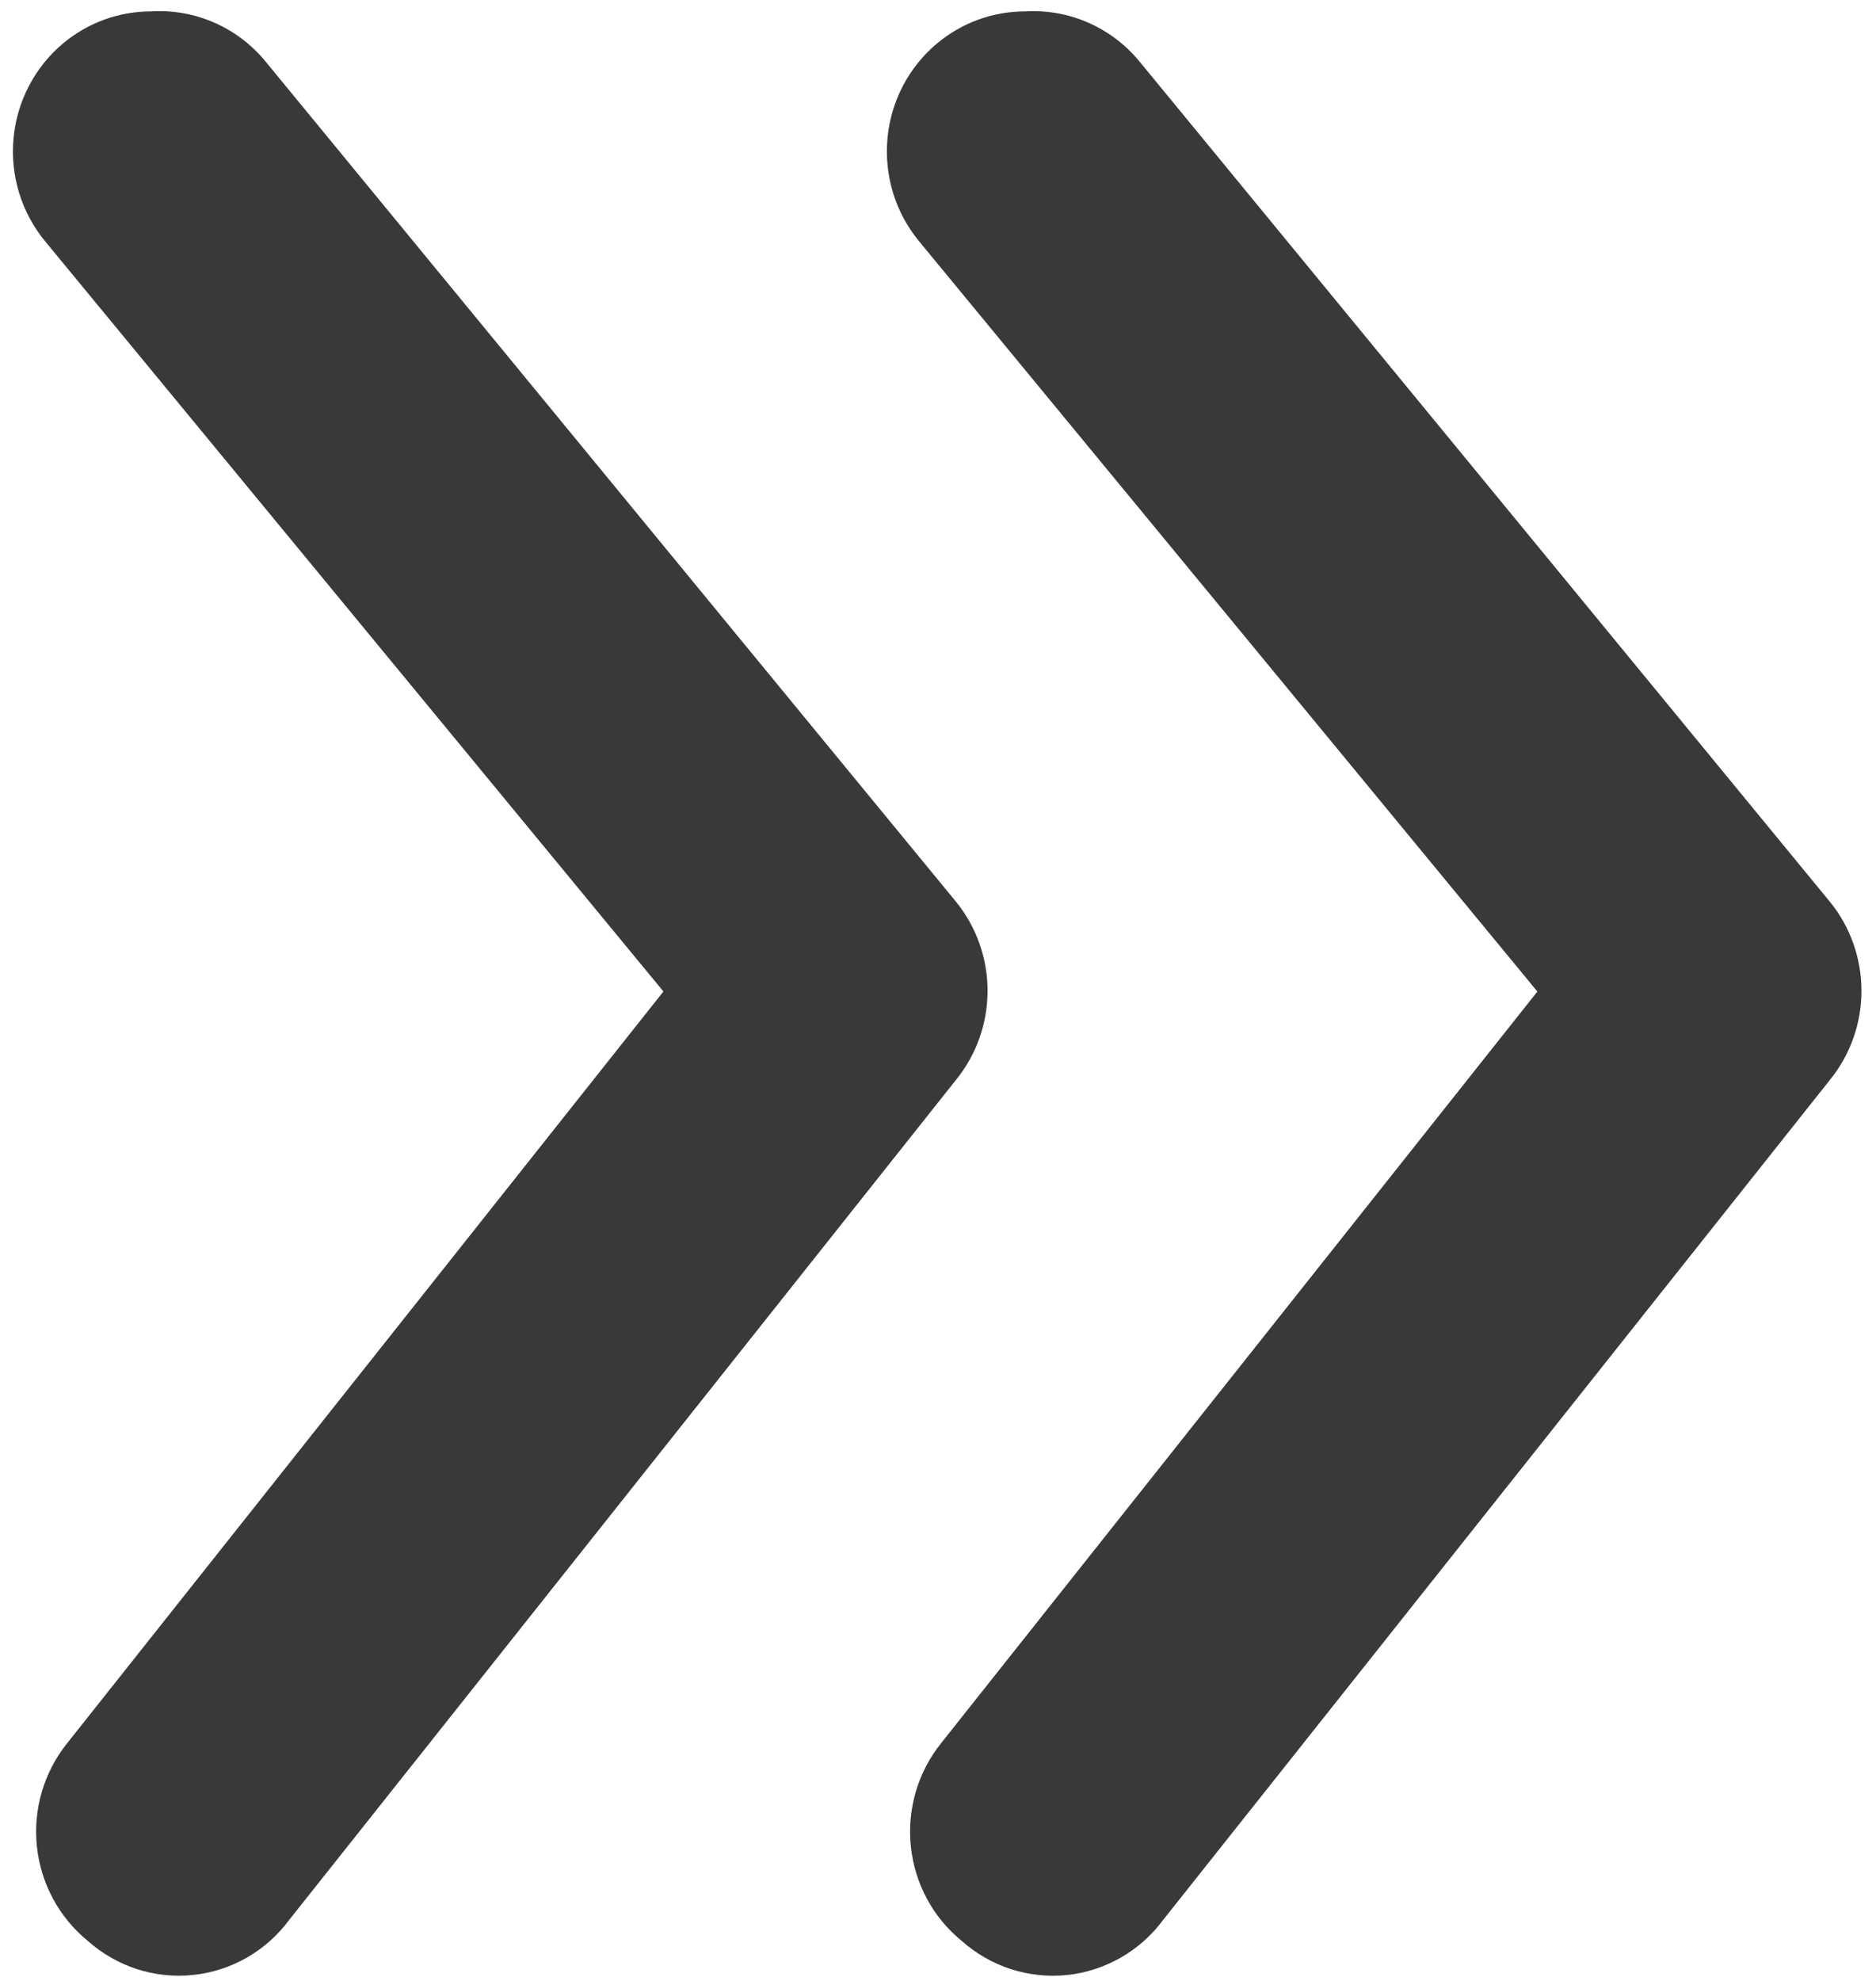
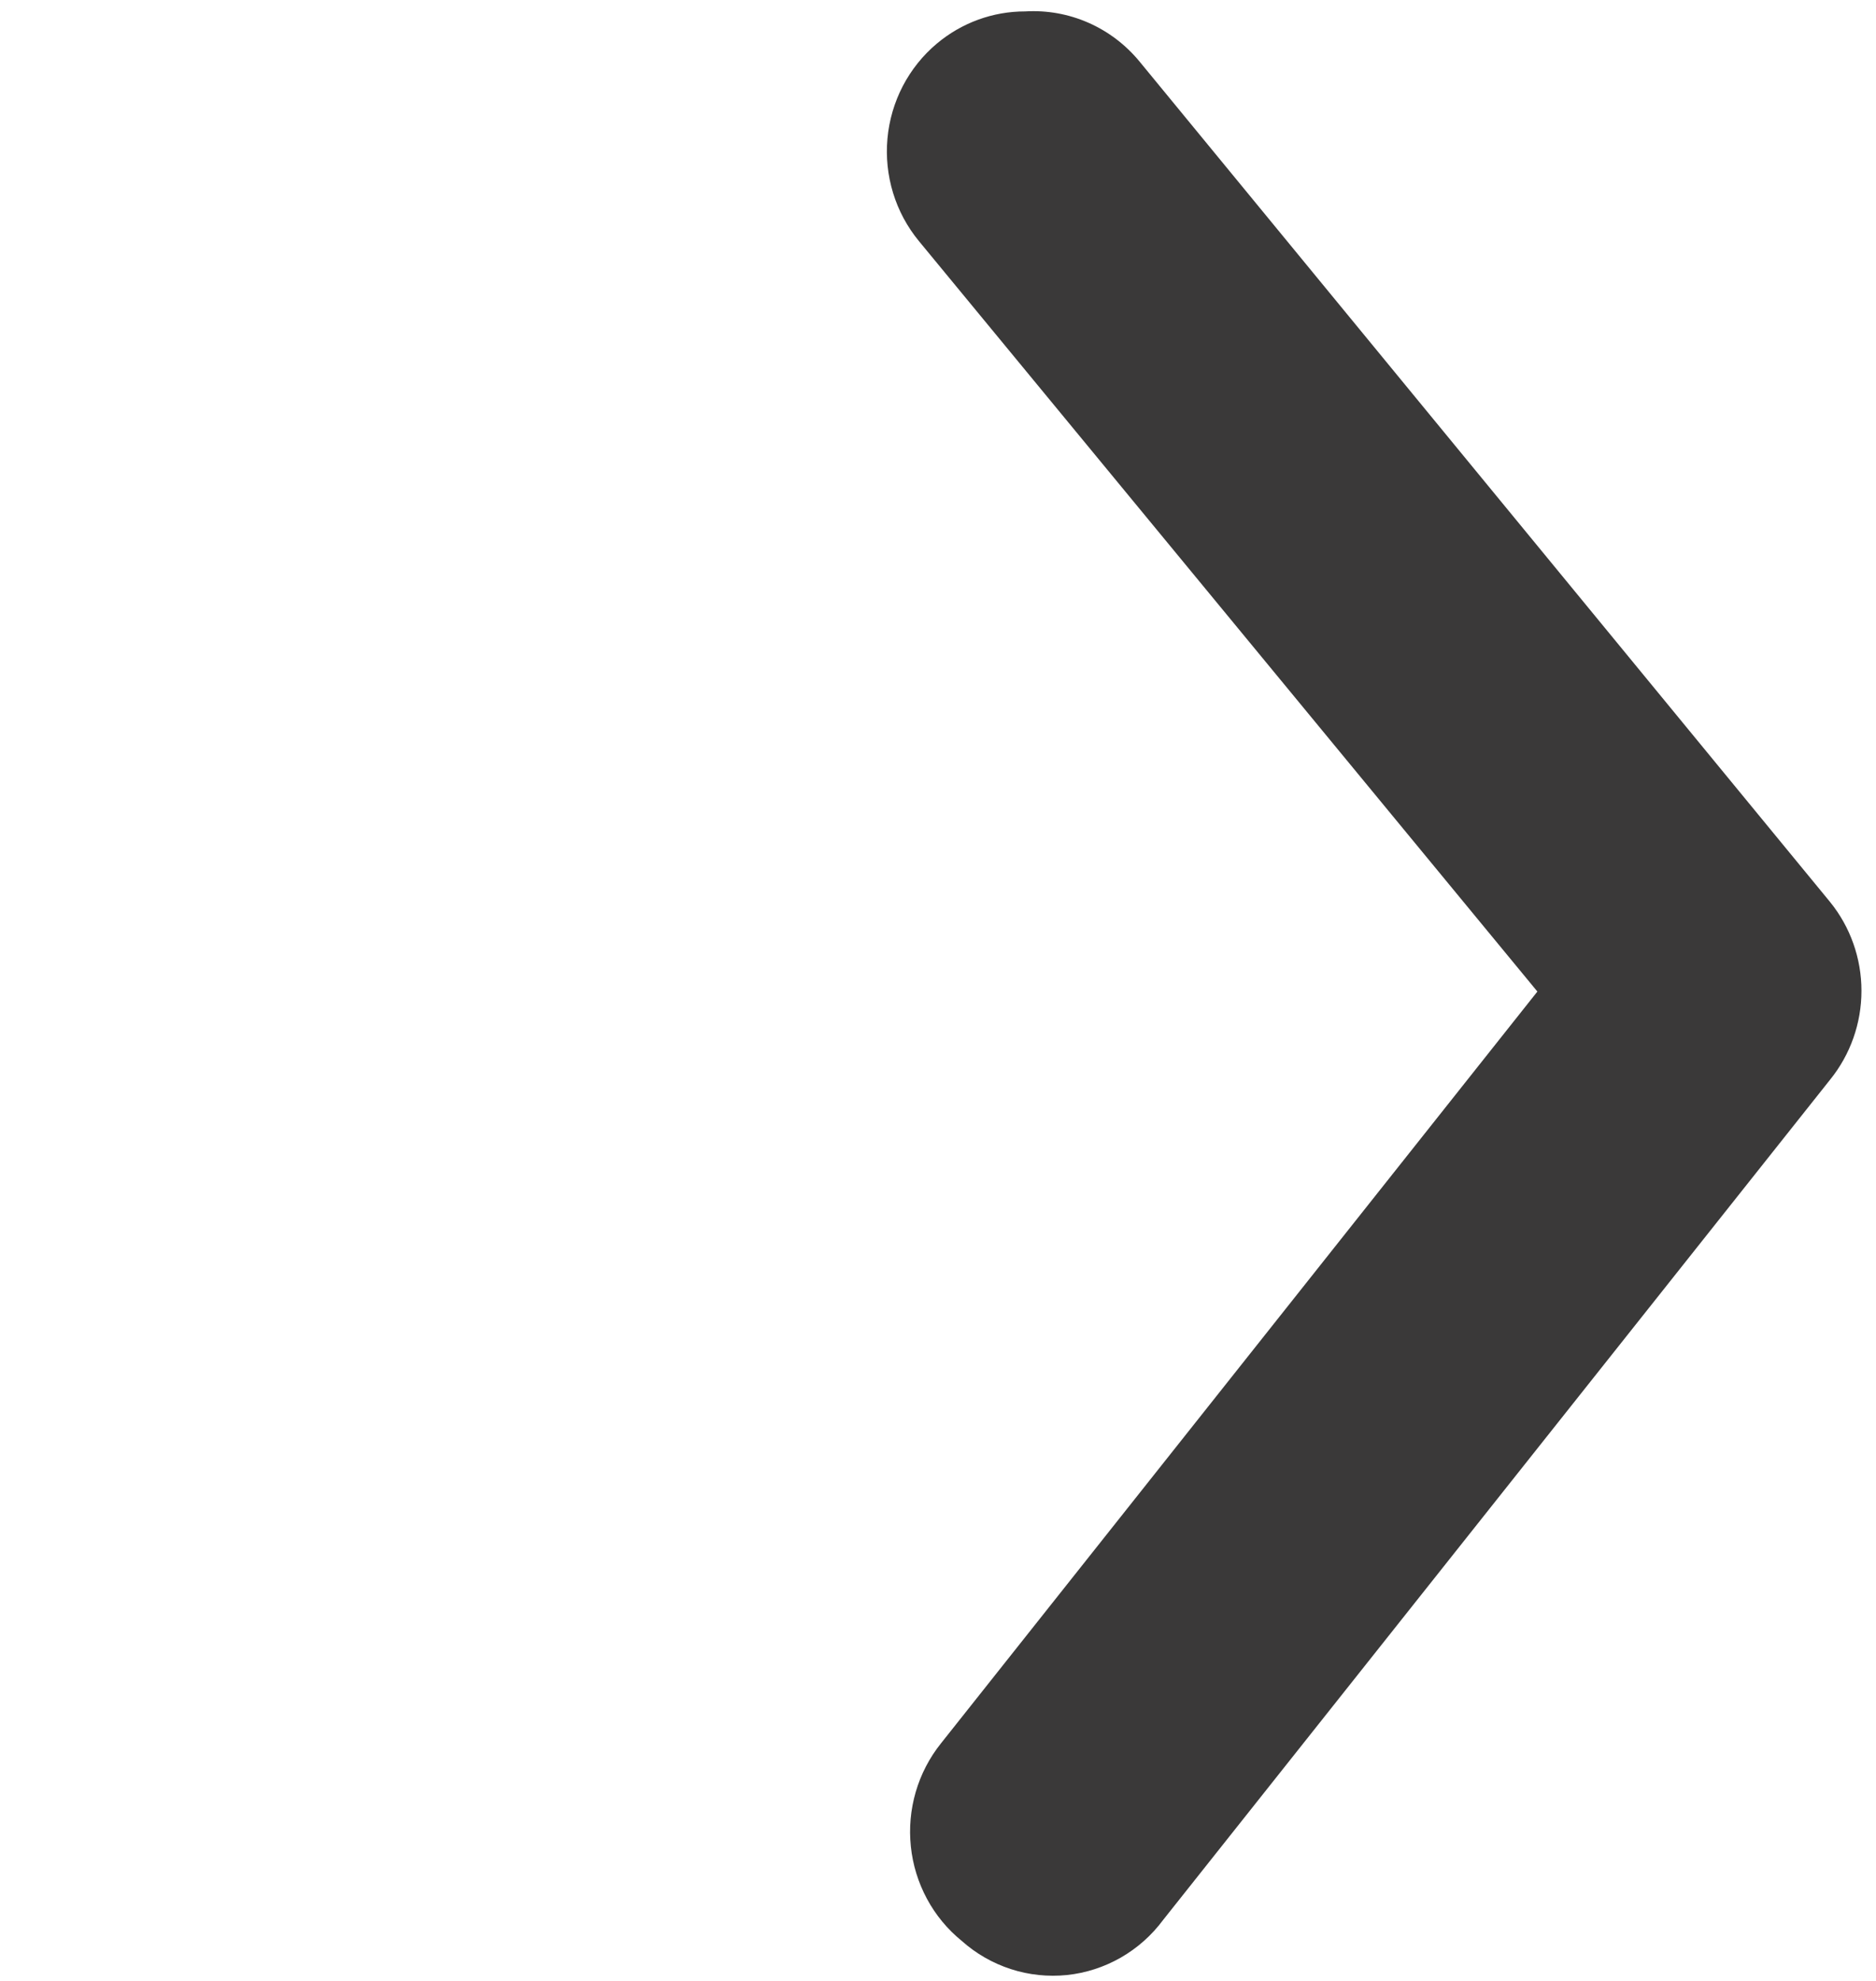
<svg xmlns="http://www.w3.org/2000/svg" width="36" height="38" viewBox="0 0 36 38" fill="none">
-   <path d="M2.902 0.219C2.283 0.217 1.683 0.436 1.206 0.836C0.938 1.062 0.716 1.339 0.554 1.651C0.391 1.964 0.291 2.306 0.259 2.658C0.227 3.009 0.264 3.364 0.367 3.701C0.471 4.039 0.639 4.352 0.862 4.624L12.731 19.02L1.286 33.444C1.066 33.718 0.902 34.035 0.802 34.374C0.703 34.713 0.671 35.069 0.708 35.421C0.745 35.773 0.85 36.114 1.018 36.425C1.185 36.735 1.411 37.009 1.683 37.231C1.957 37.475 2.279 37.66 2.626 37.773C2.974 37.885 3.341 37.924 3.704 37.886C4.067 37.848 4.419 37.735 4.737 37.553C5.055 37.371 5.332 37.124 5.551 36.828L18.348 20.712C18.738 20.232 18.951 19.629 18.951 19.007C18.951 18.385 18.738 17.782 18.348 17.301L5.101 1.186C4.835 0.861 4.498 0.604 4.116 0.436C3.734 0.268 3.318 0.193 2.902 0.219Z" fill="#3A3939" />
  <path d="M19.673 0.219C19.054 0.218 18.454 0.436 17.977 0.837C17.709 1.062 17.487 1.339 17.324 1.652C17.162 1.964 17.062 2.306 17.03 2.658C16.998 3.01 17.035 3.364 17.138 3.702C17.241 4.039 17.41 4.353 17.633 4.624L29.502 19.021L18.056 33.444C17.836 33.719 17.672 34.035 17.573 34.374C17.474 34.714 17.442 35.069 17.479 35.421C17.515 35.773 17.621 36.114 17.788 36.425C17.955 36.736 18.182 37.01 18.454 37.231C18.728 37.476 19.049 37.66 19.397 37.773C19.744 37.886 20.111 37.924 20.475 37.887C20.838 37.849 21.189 37.735 21.507 37.553C21.825 37.371 22.103 37.124 22.322 36.828L35.118 20.713C35.508 20.232 35.721 19.629 35.721 19.007C35.721 18.385 35.508 17.782 35.118 17.302L21.872 1.186C21.606 0.861 21.268 0.604 20.886 0.436C20.504 0.268 20.088 0.194 19.673 0.219Z" fill="#3A3939" />
</svg>